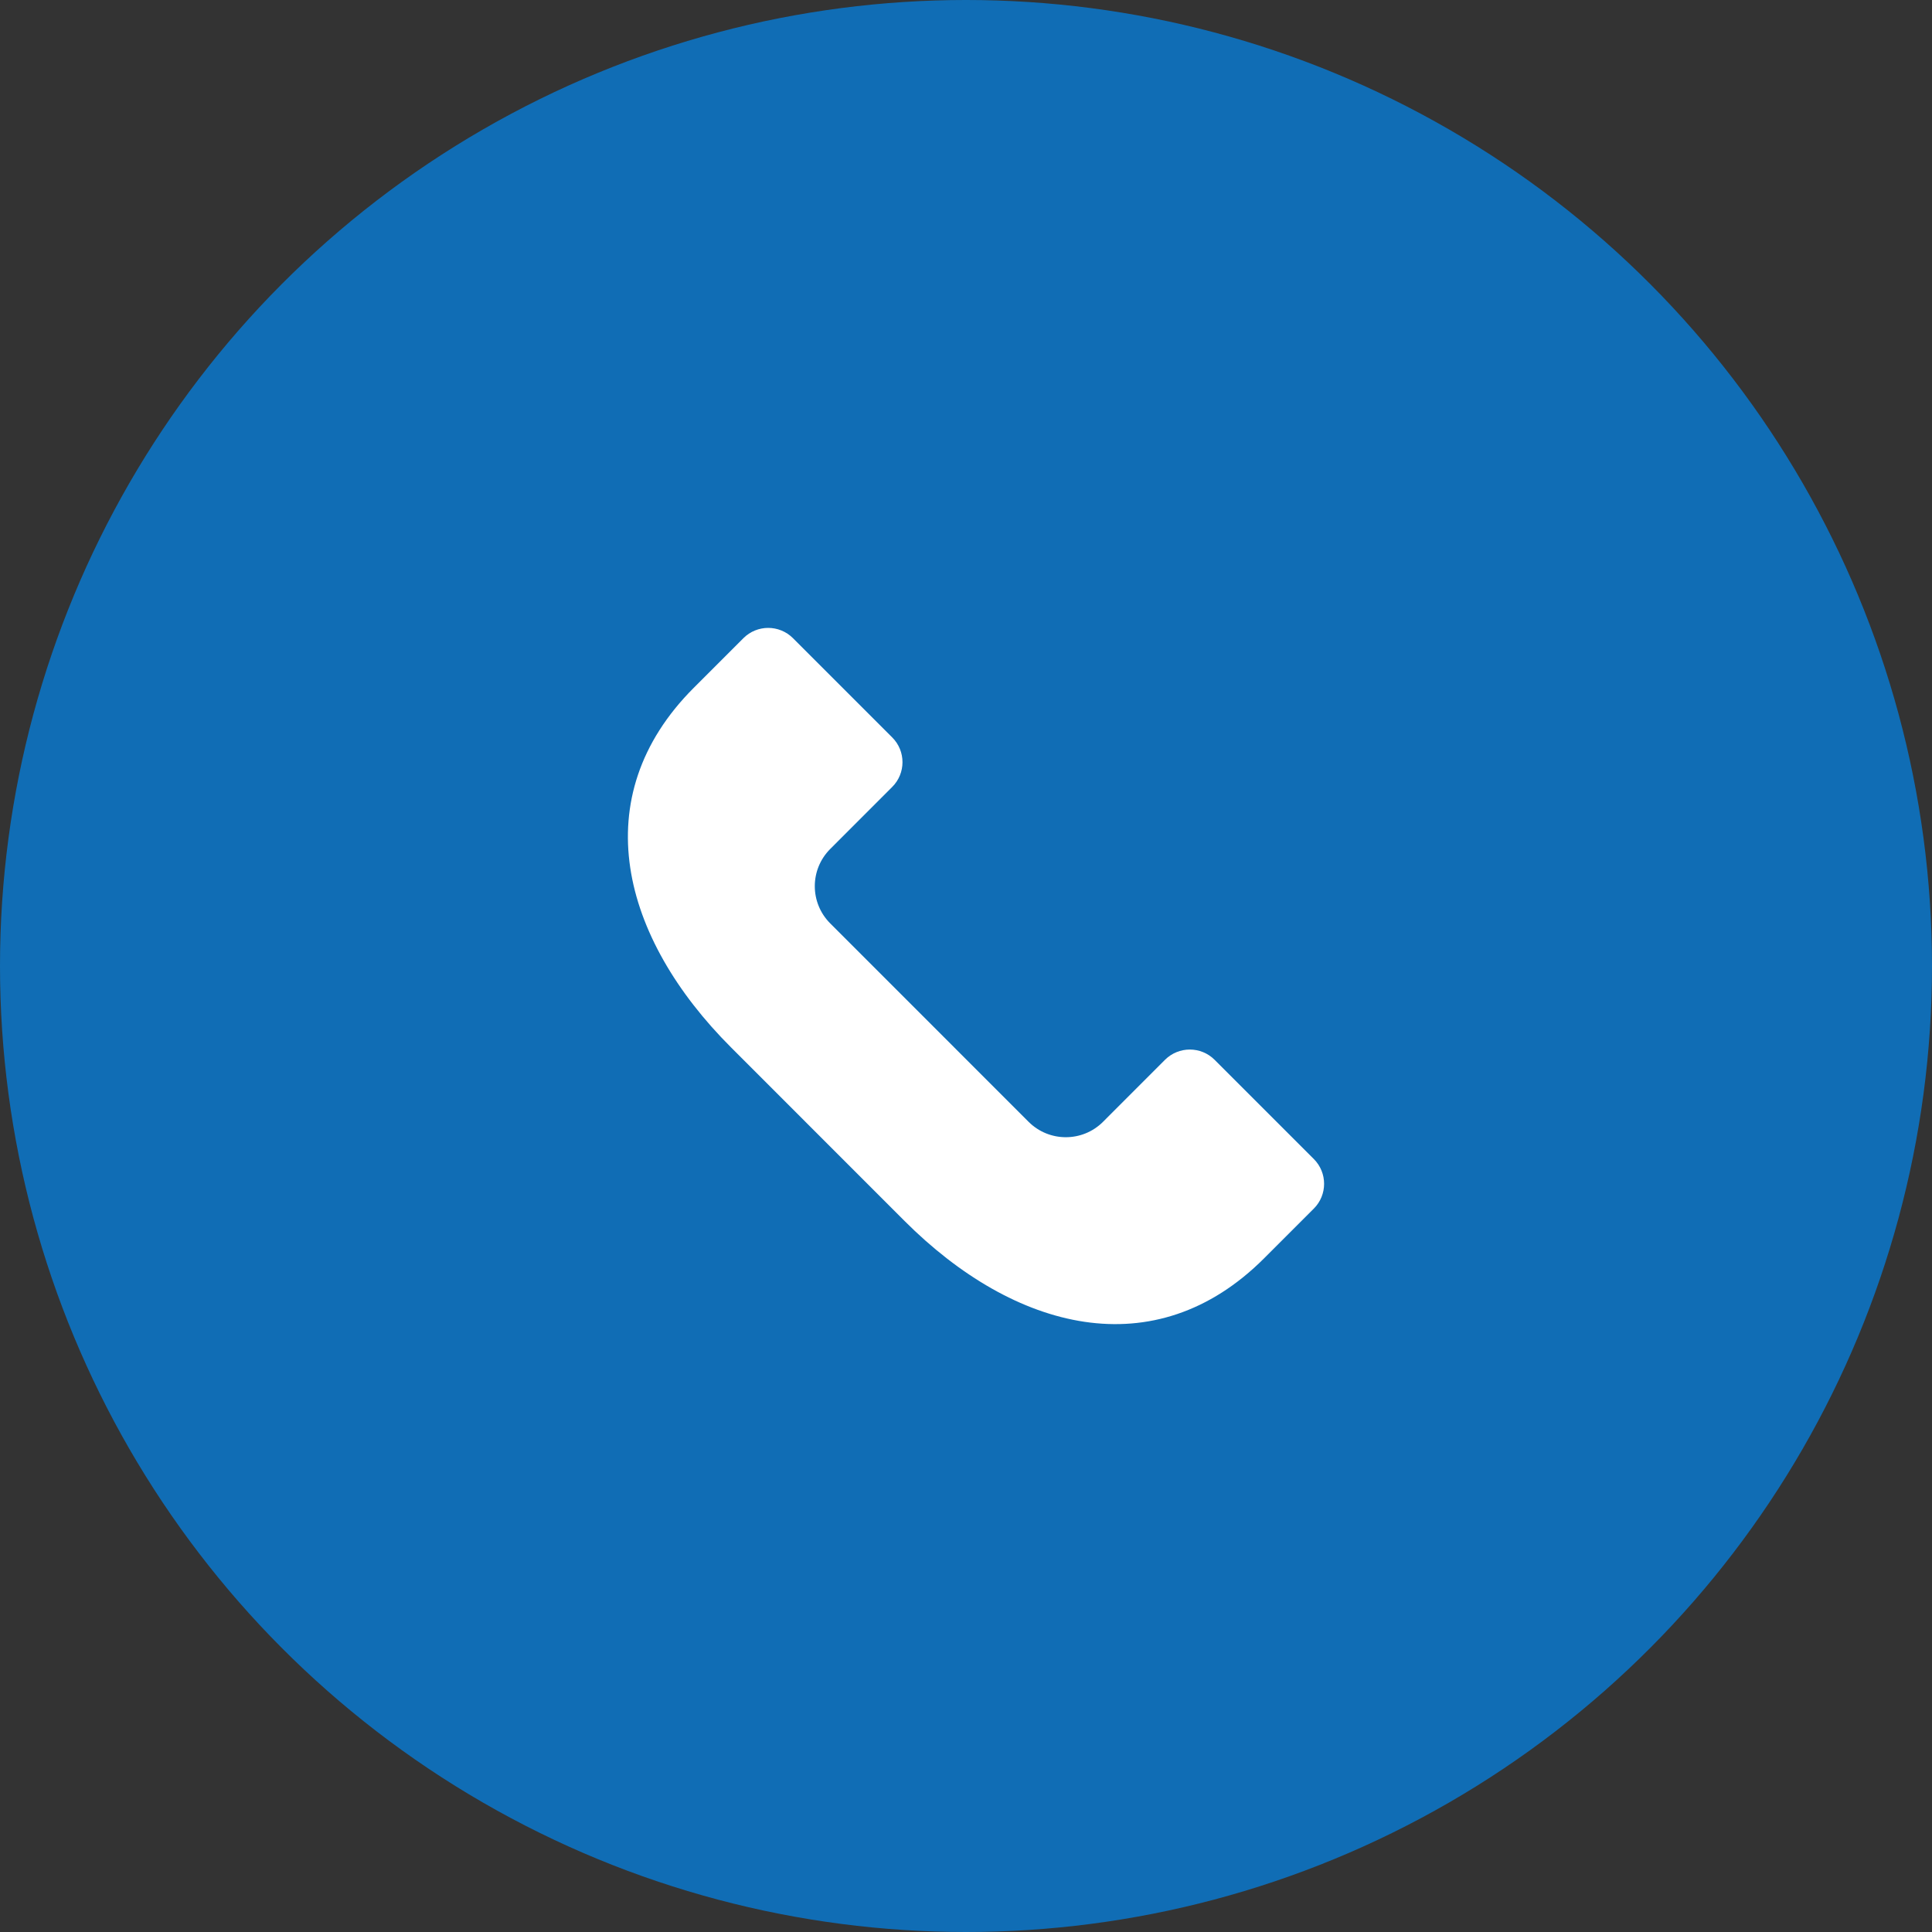
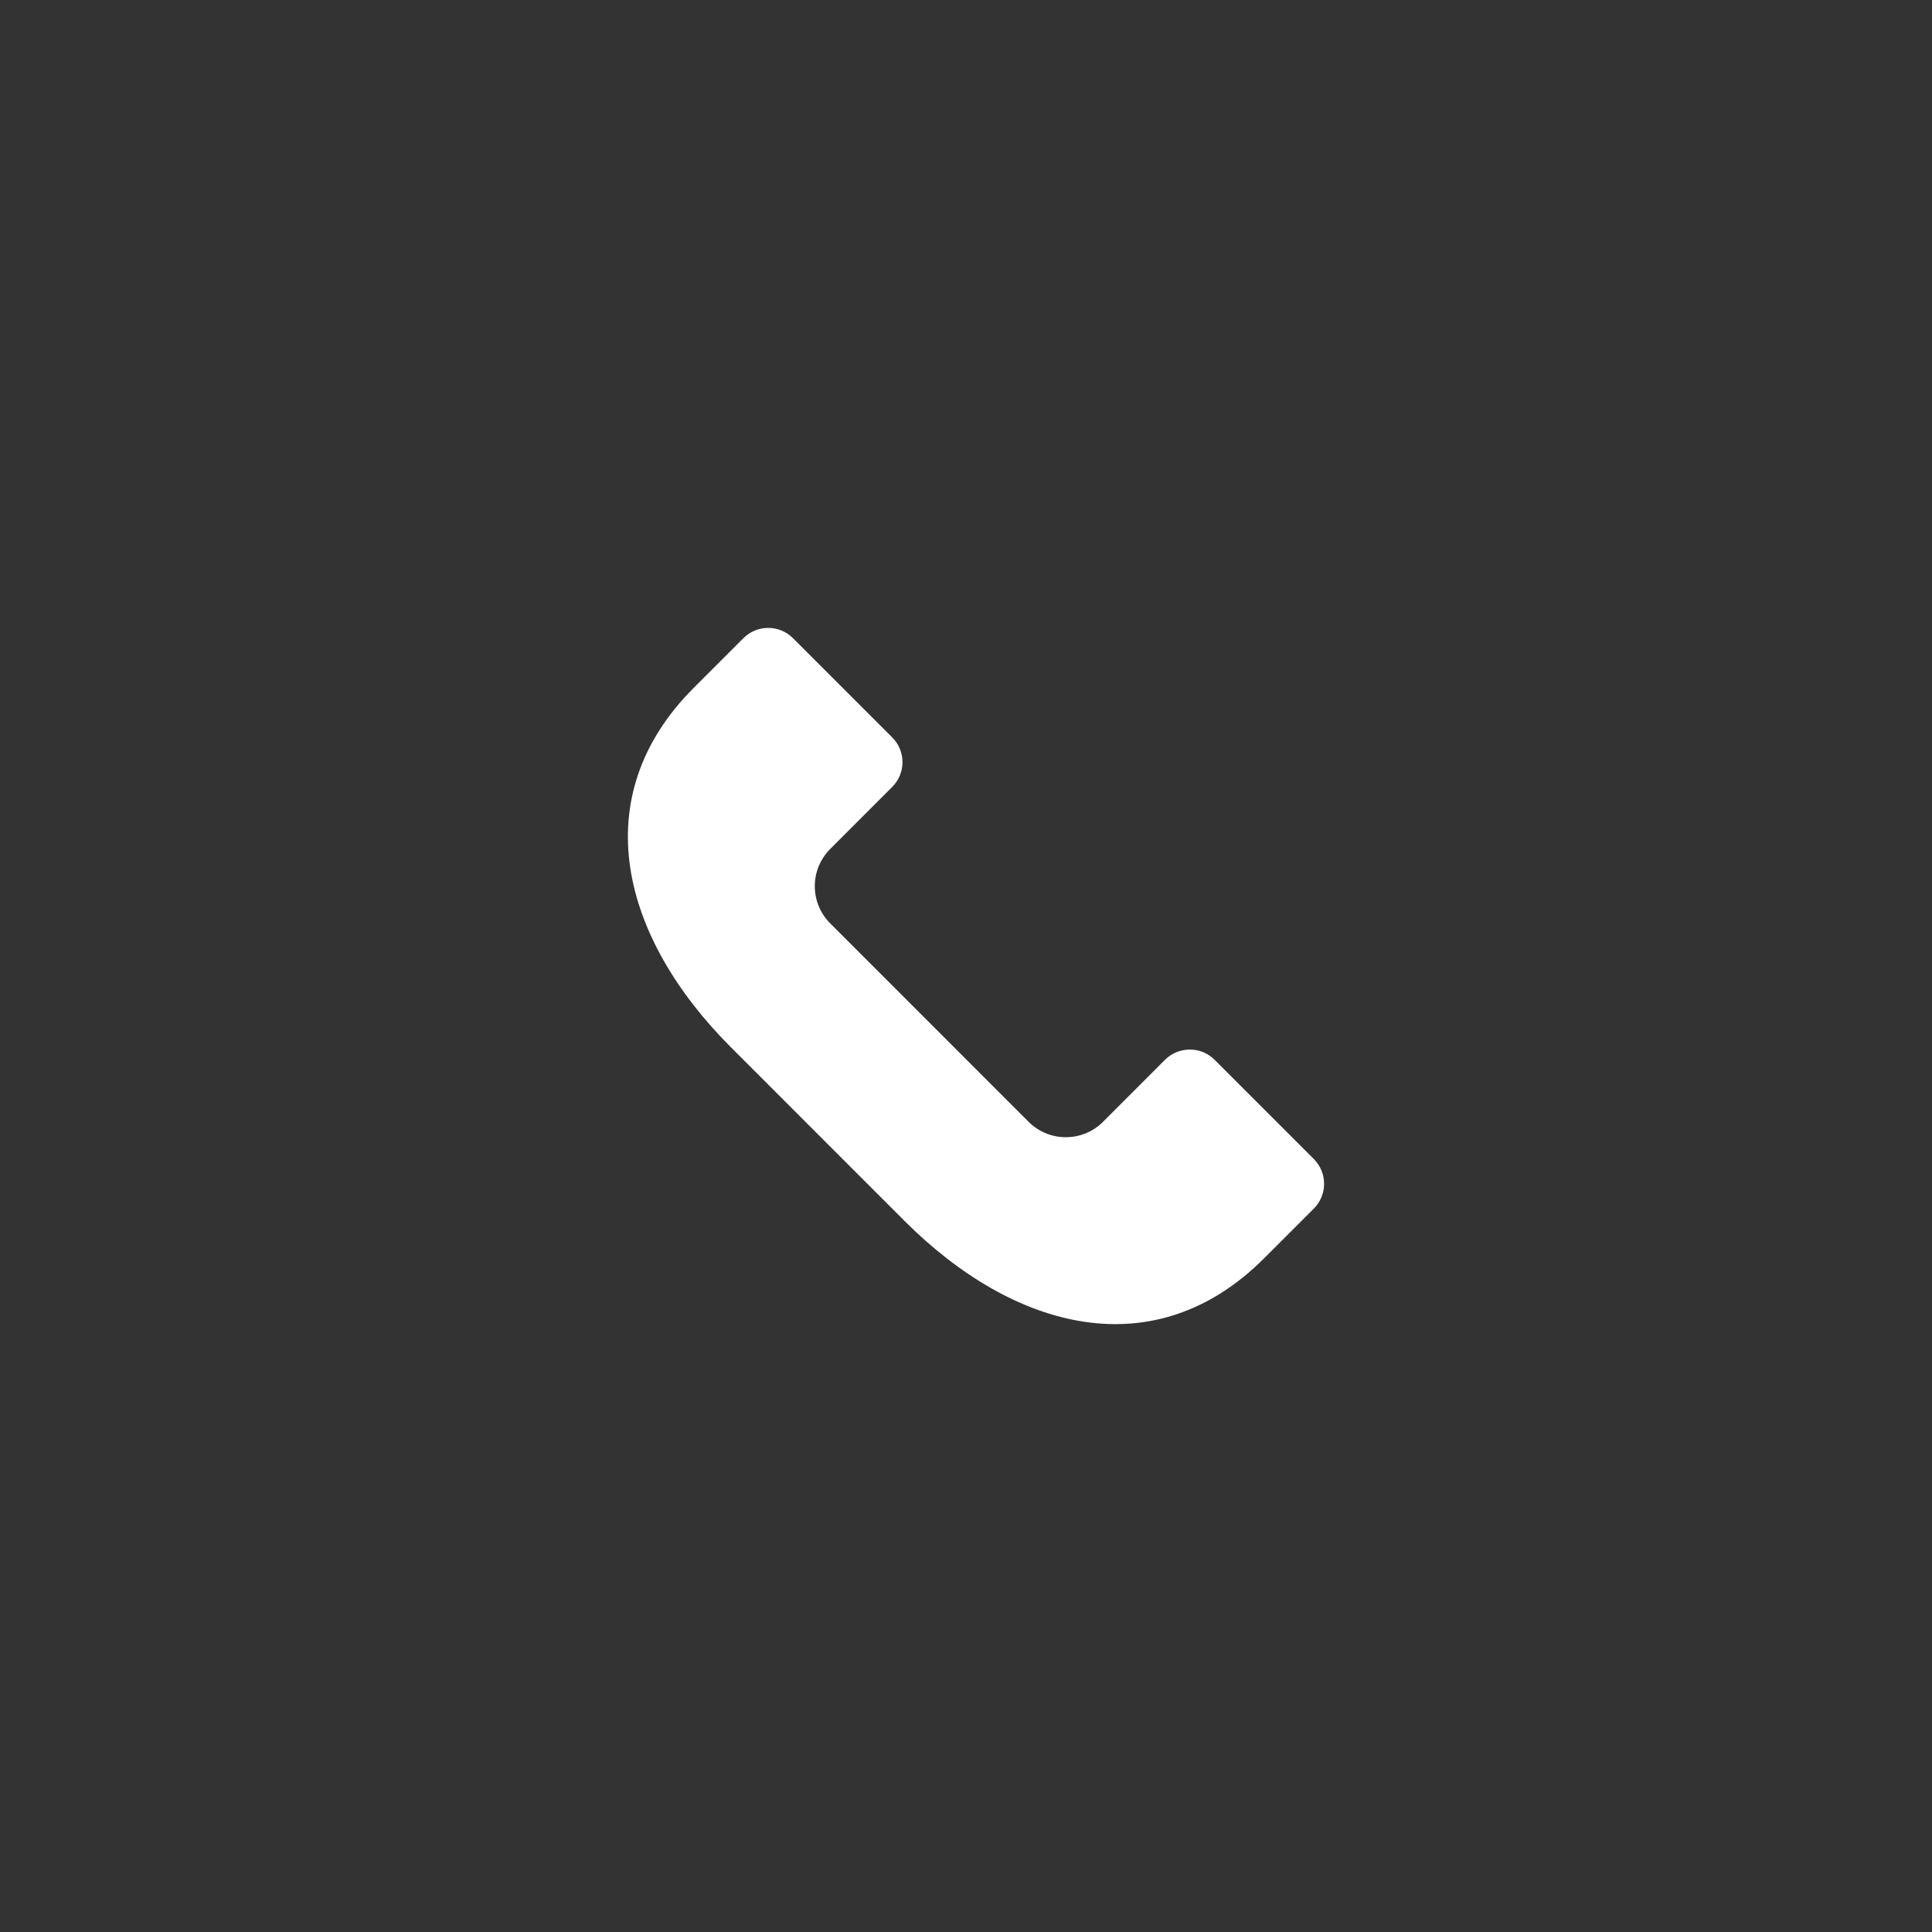
<svg xmlns="http://www.w3.org/2000/svg" width="40" height="40" viewBox="0 0 40 40" fill="none">
  <rect x="0" y="0" width="40" height="40" fill="#333333" stroke="none" />
-   <circle cx="20" cy="20" r="20" fill="#106DB5" />
  <path d="M26.174 26.05L27.201 25.023C27.485 24.739 27.485 24.28 27.201 23.996L25.147 21.942C24.864 21.659 24.404 21.659 24.12 21.942L22.837 23.226C22.411 23.651 21.722 23.651 21.296 23.226L17.189 19.118C16.763 18.692 16.763 18.003 17.189 17.577L18.472 16.293C18.756 16.01 18.756 15.55 18.472 15.267L16.418 13.213C16.134 12.929 15.675 12.929 15.391 13.213L14.364 14.24C12.096 16.509 12.866 19.417 15.135 21.685L18.729 25.28C20.998 27.548 23.906 28.319 26.174 26.05Z" fill="white" />
</svg>